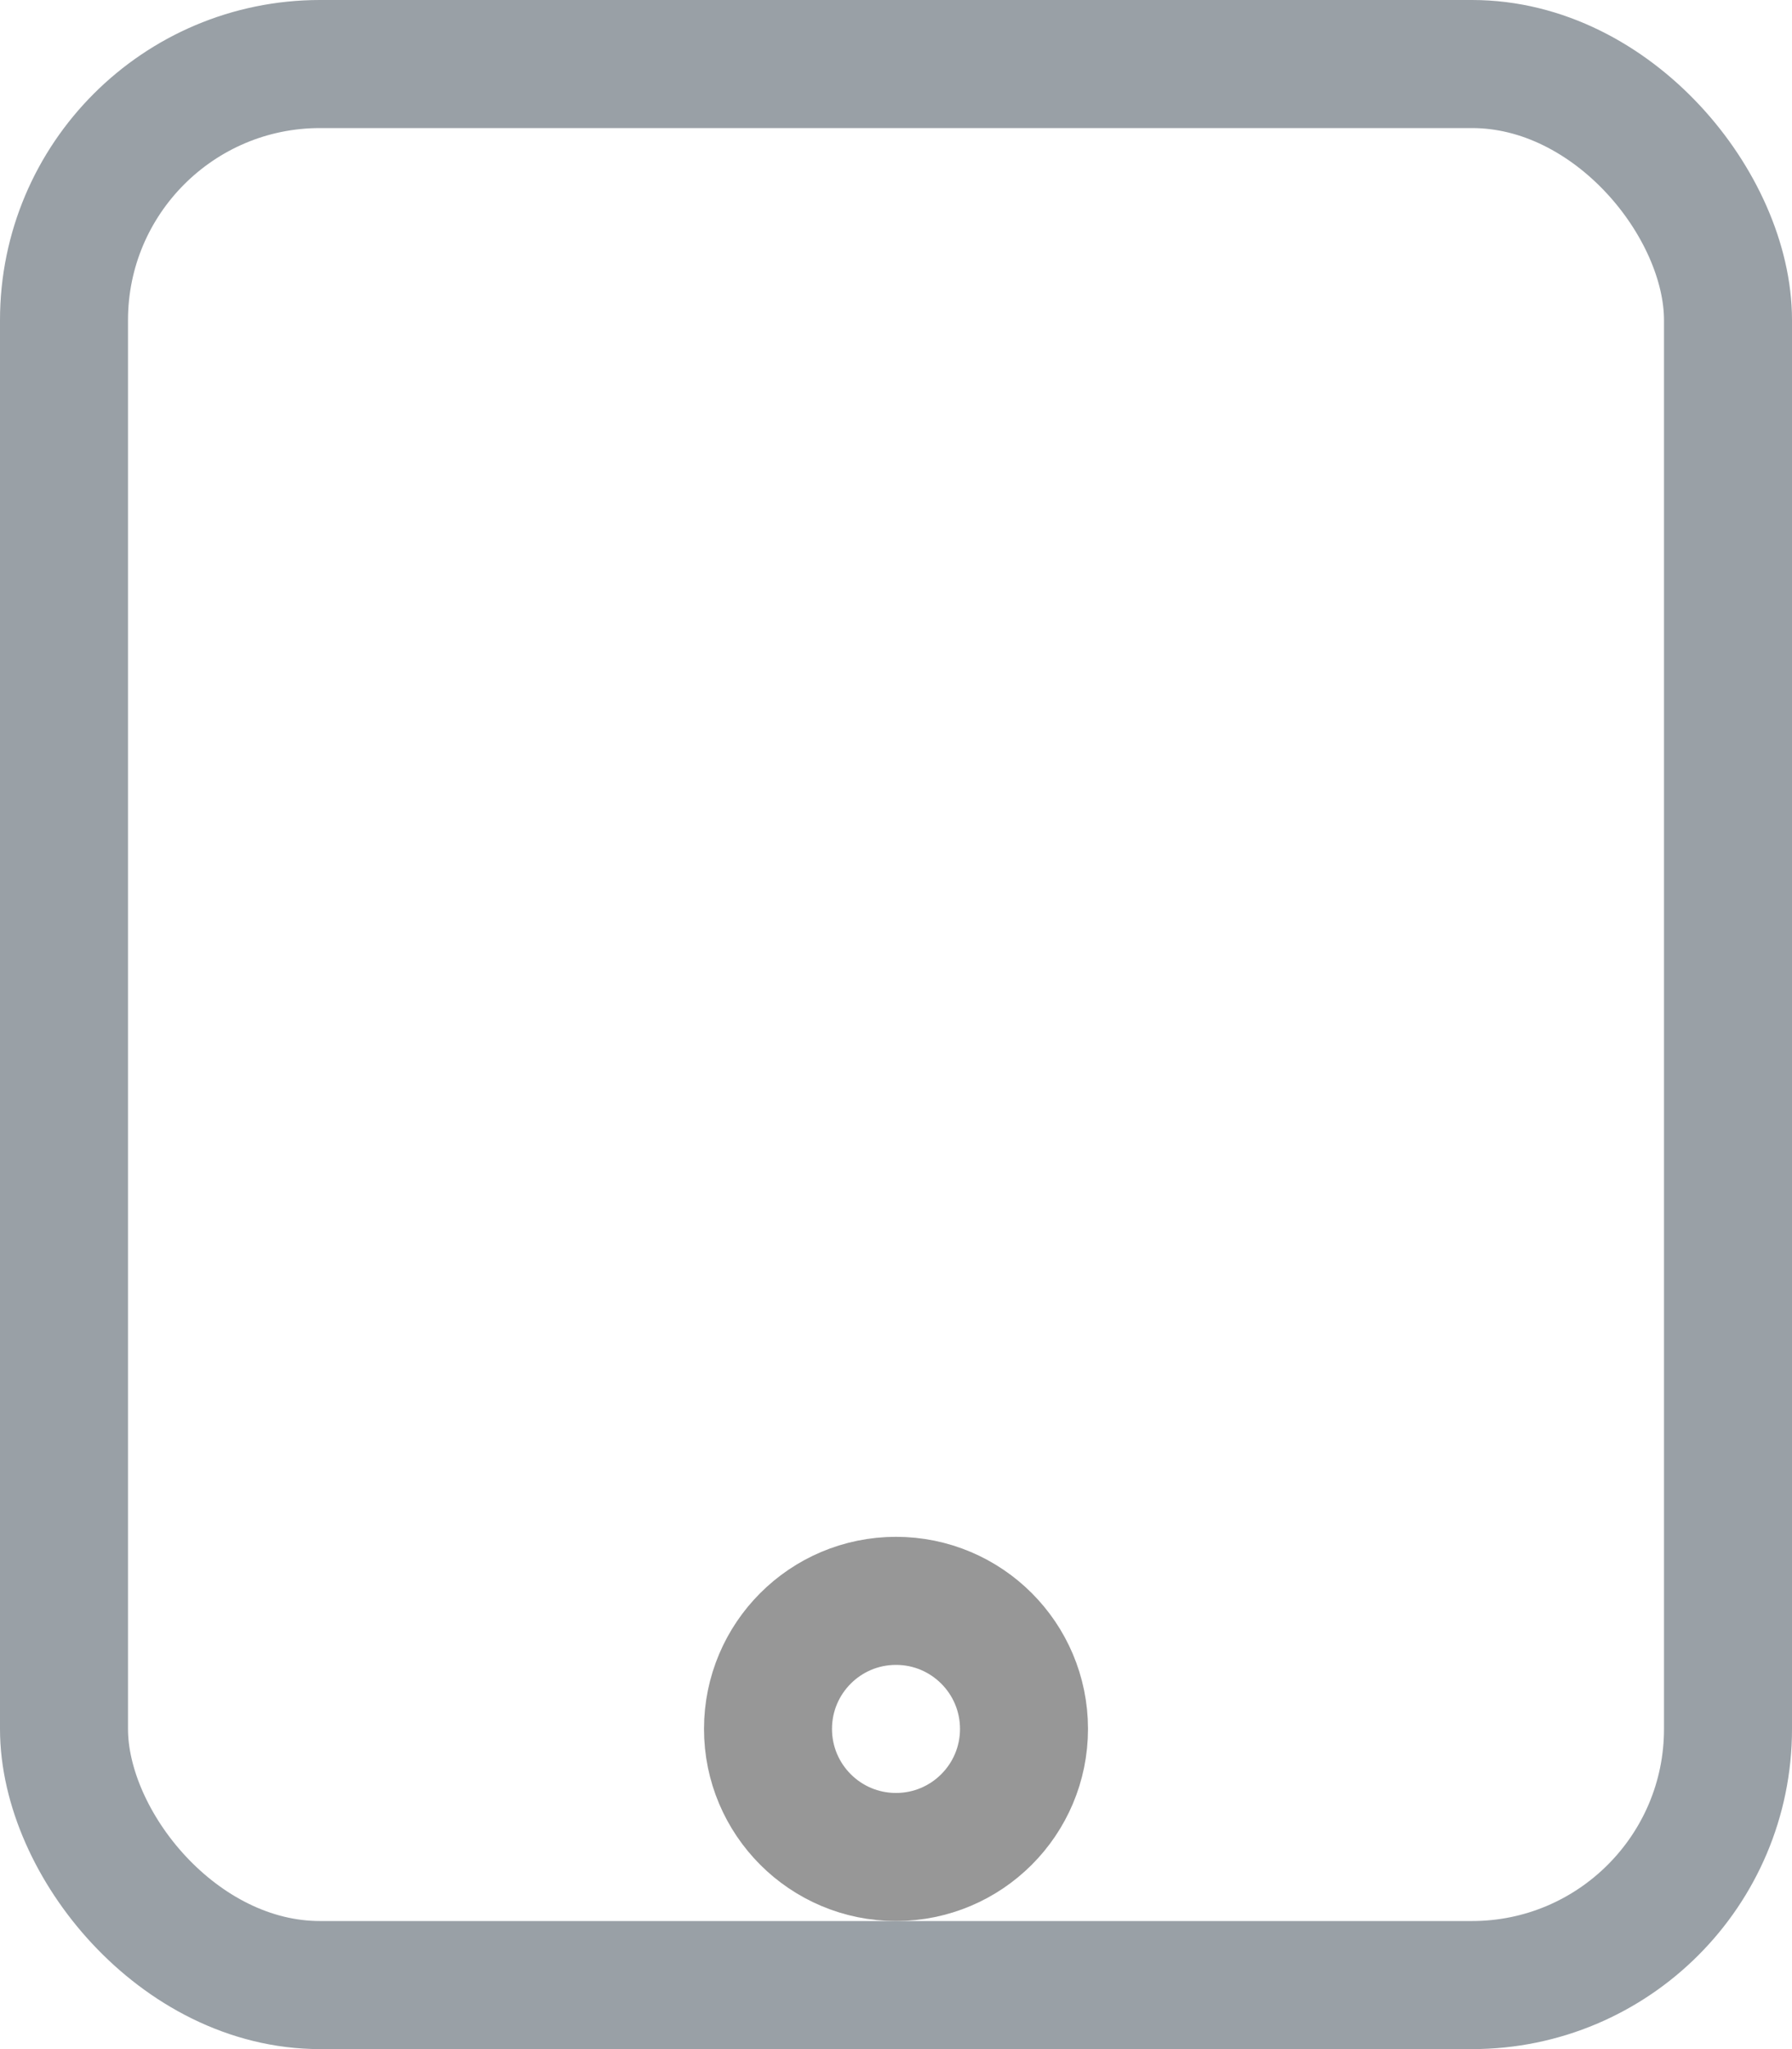
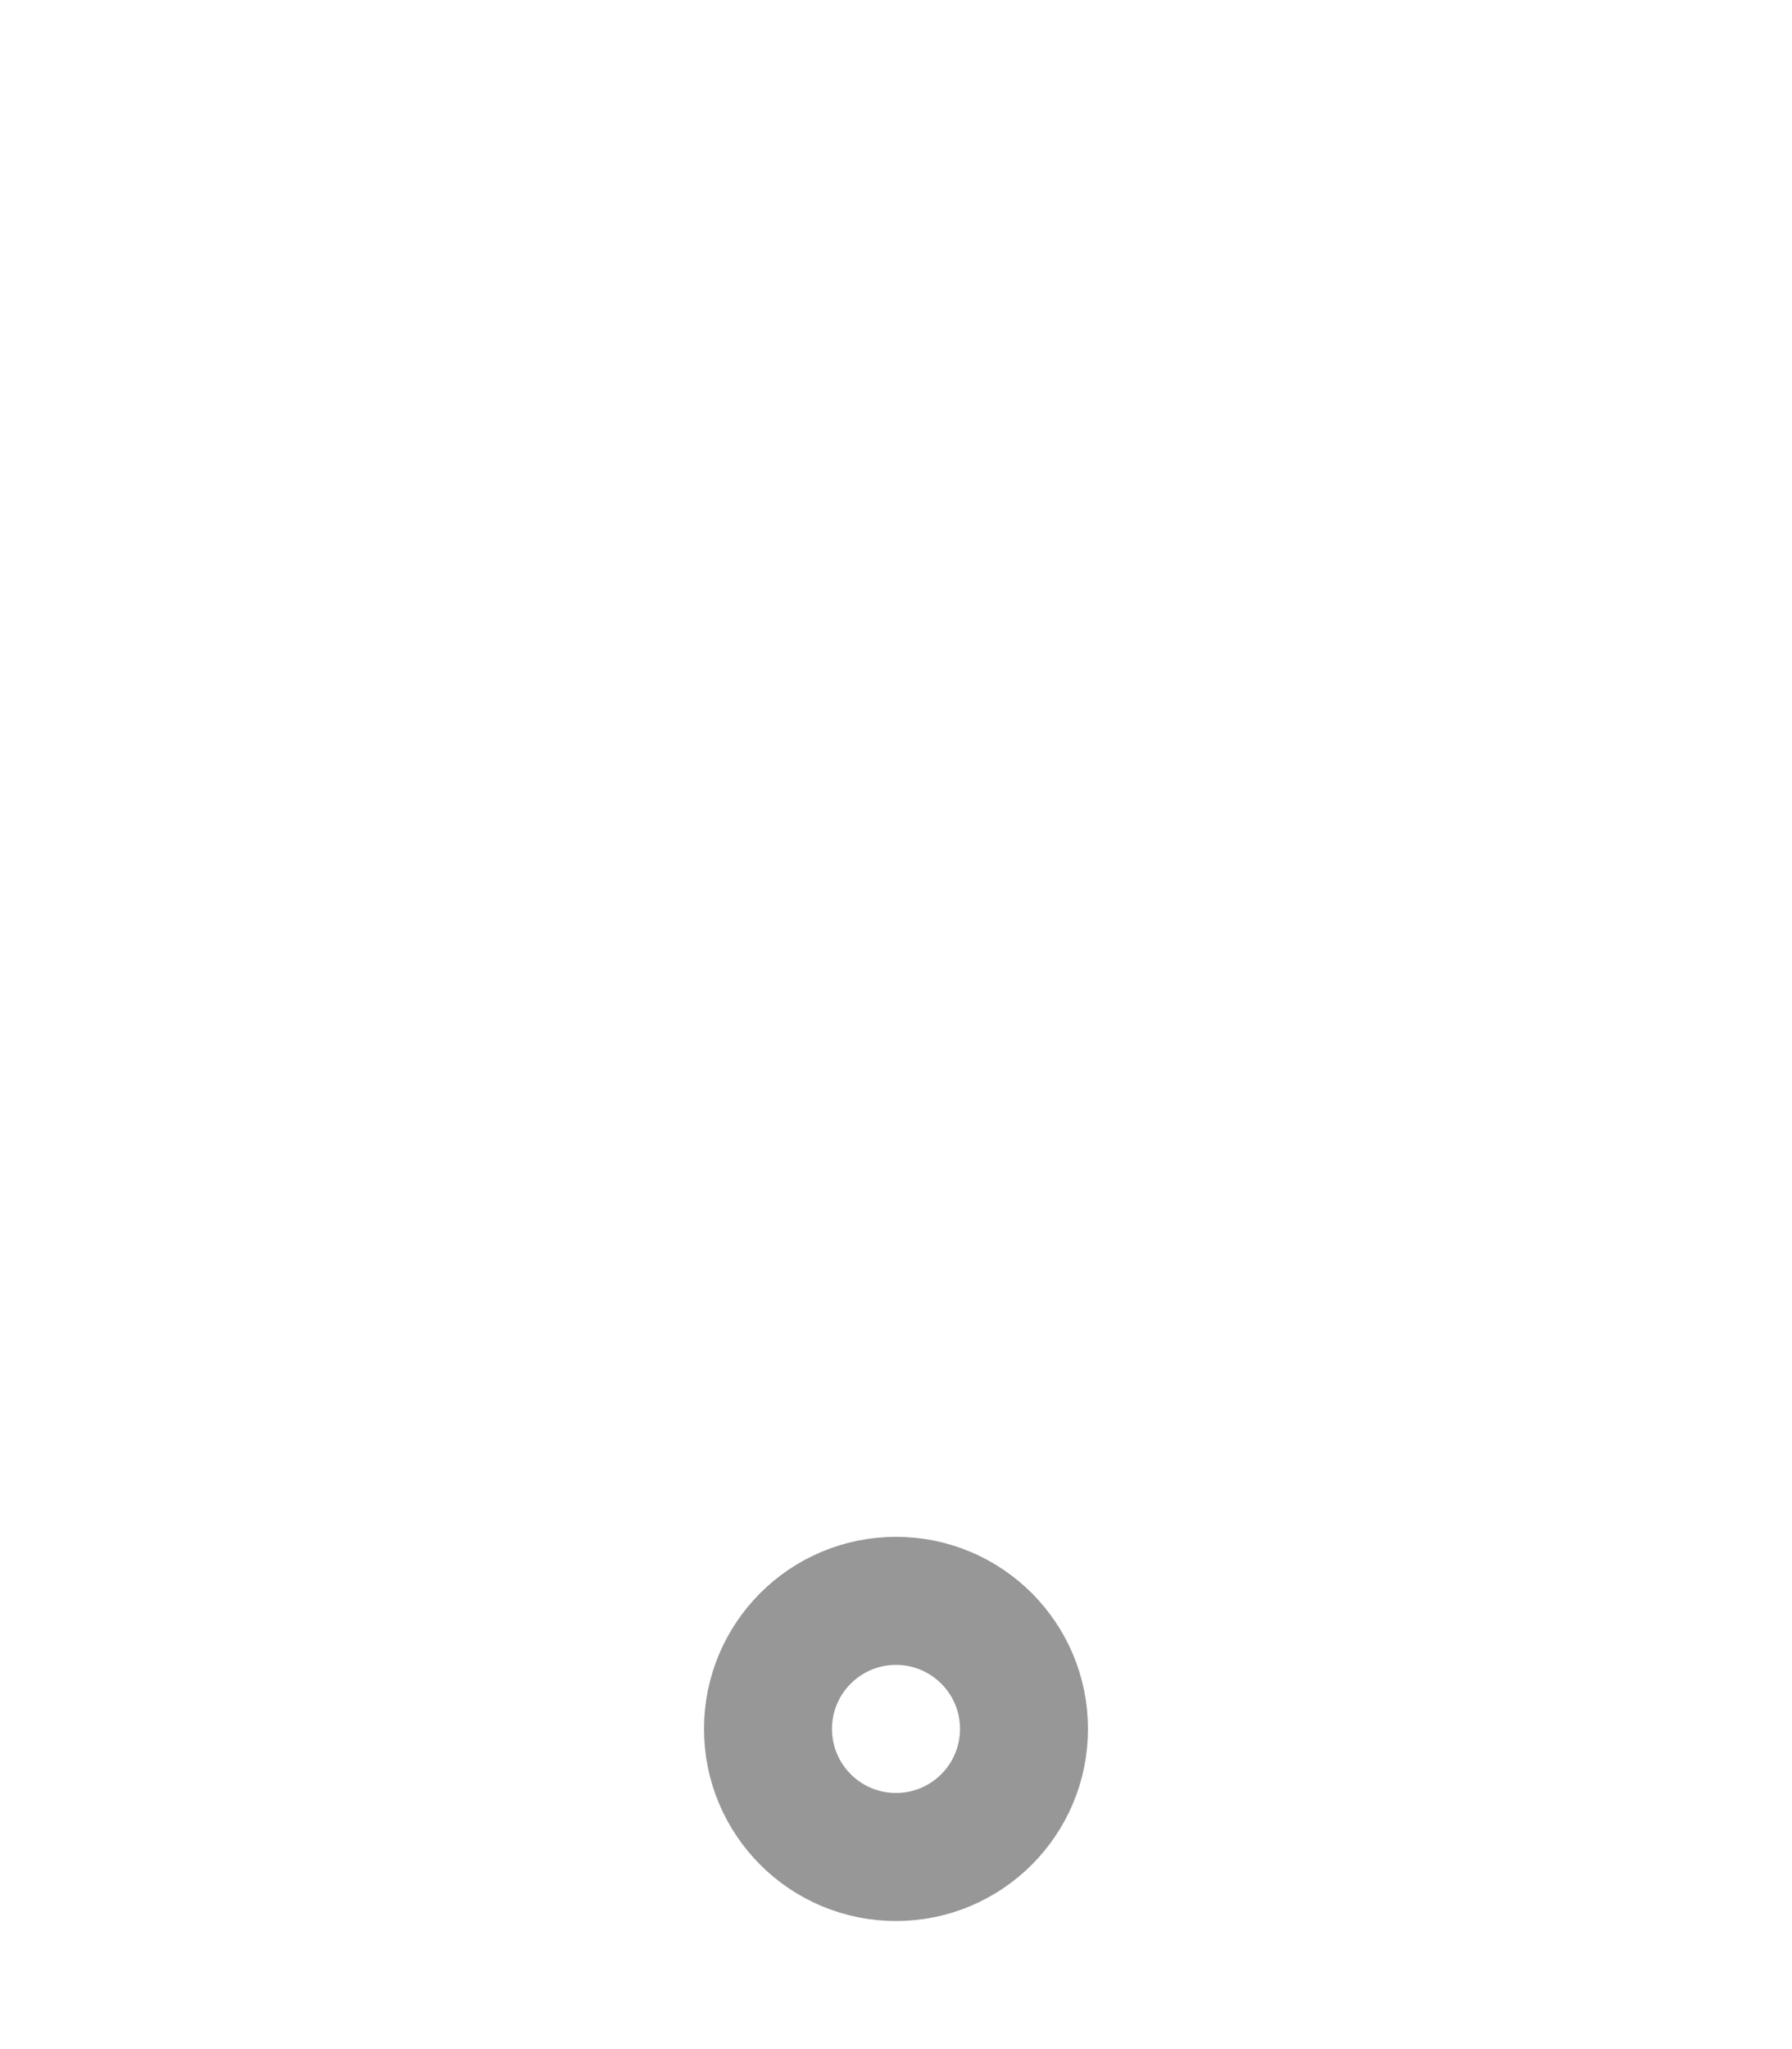
<svg xmlns="http://www.w3.org/2000/svg" width="14px" height="16px" viewBox="0 0 14 16" version="1.1">
  <desc>Created with Sketch.</desc>
  <defs />
  <g id="Welcome" stroke="none" stroke-width="1" fill="none" fill-rule="evenodd">
    <g id="Mobile-Portrait" transform="translate(-93, -1002)">
      <g id="cell-copy-8" transform="translate(9, 950)">
        <g id="Group-6" transform="translate(72, 0)">
          <g id="universal-copy-3" transform="translate(0, 52)">
            <g id="Group-2-Copy-3" transform="translate(12, 0)">
-               <rect id="Rectangle-2" stroke="#99A0A6" x="0.5" y="0.5" width="13" height="15" rx="2" />
              <circle id="Oval-2" stroke="#979797" cx="7" cy="13.5" r="1" />
            </g>
          </g>
        </g>
      </g>
    </g>
  </g>
</svg>